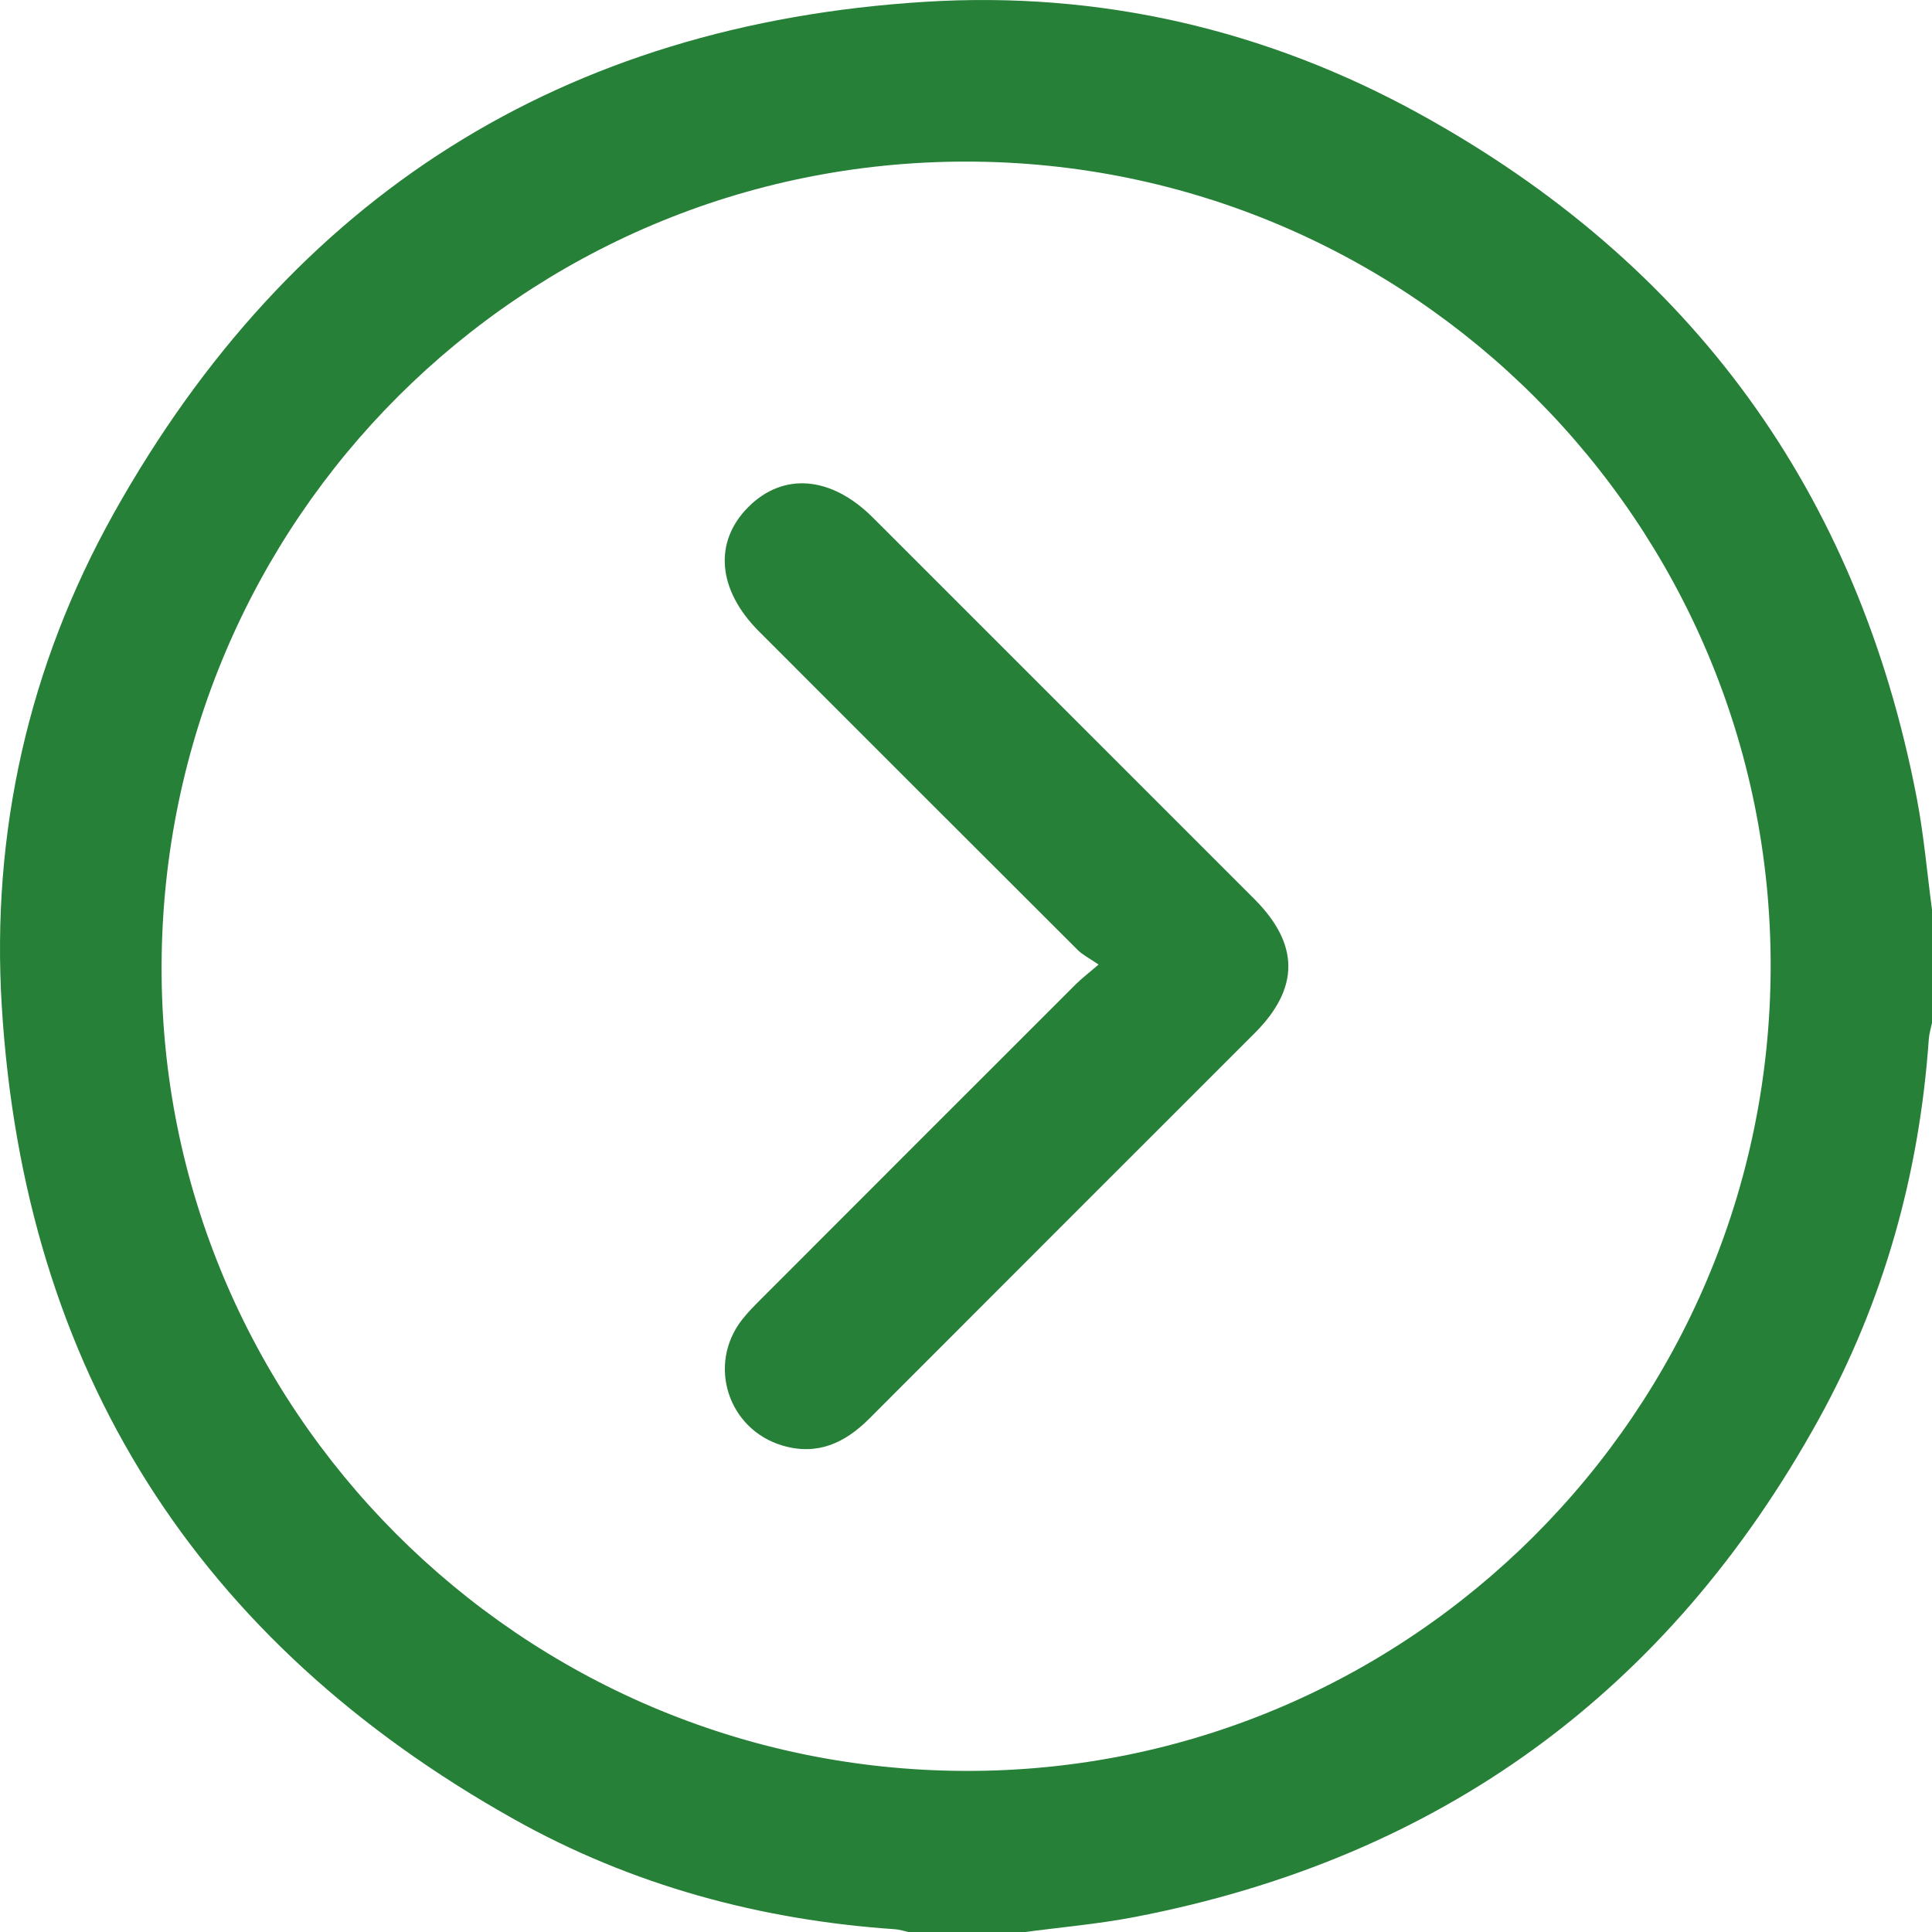
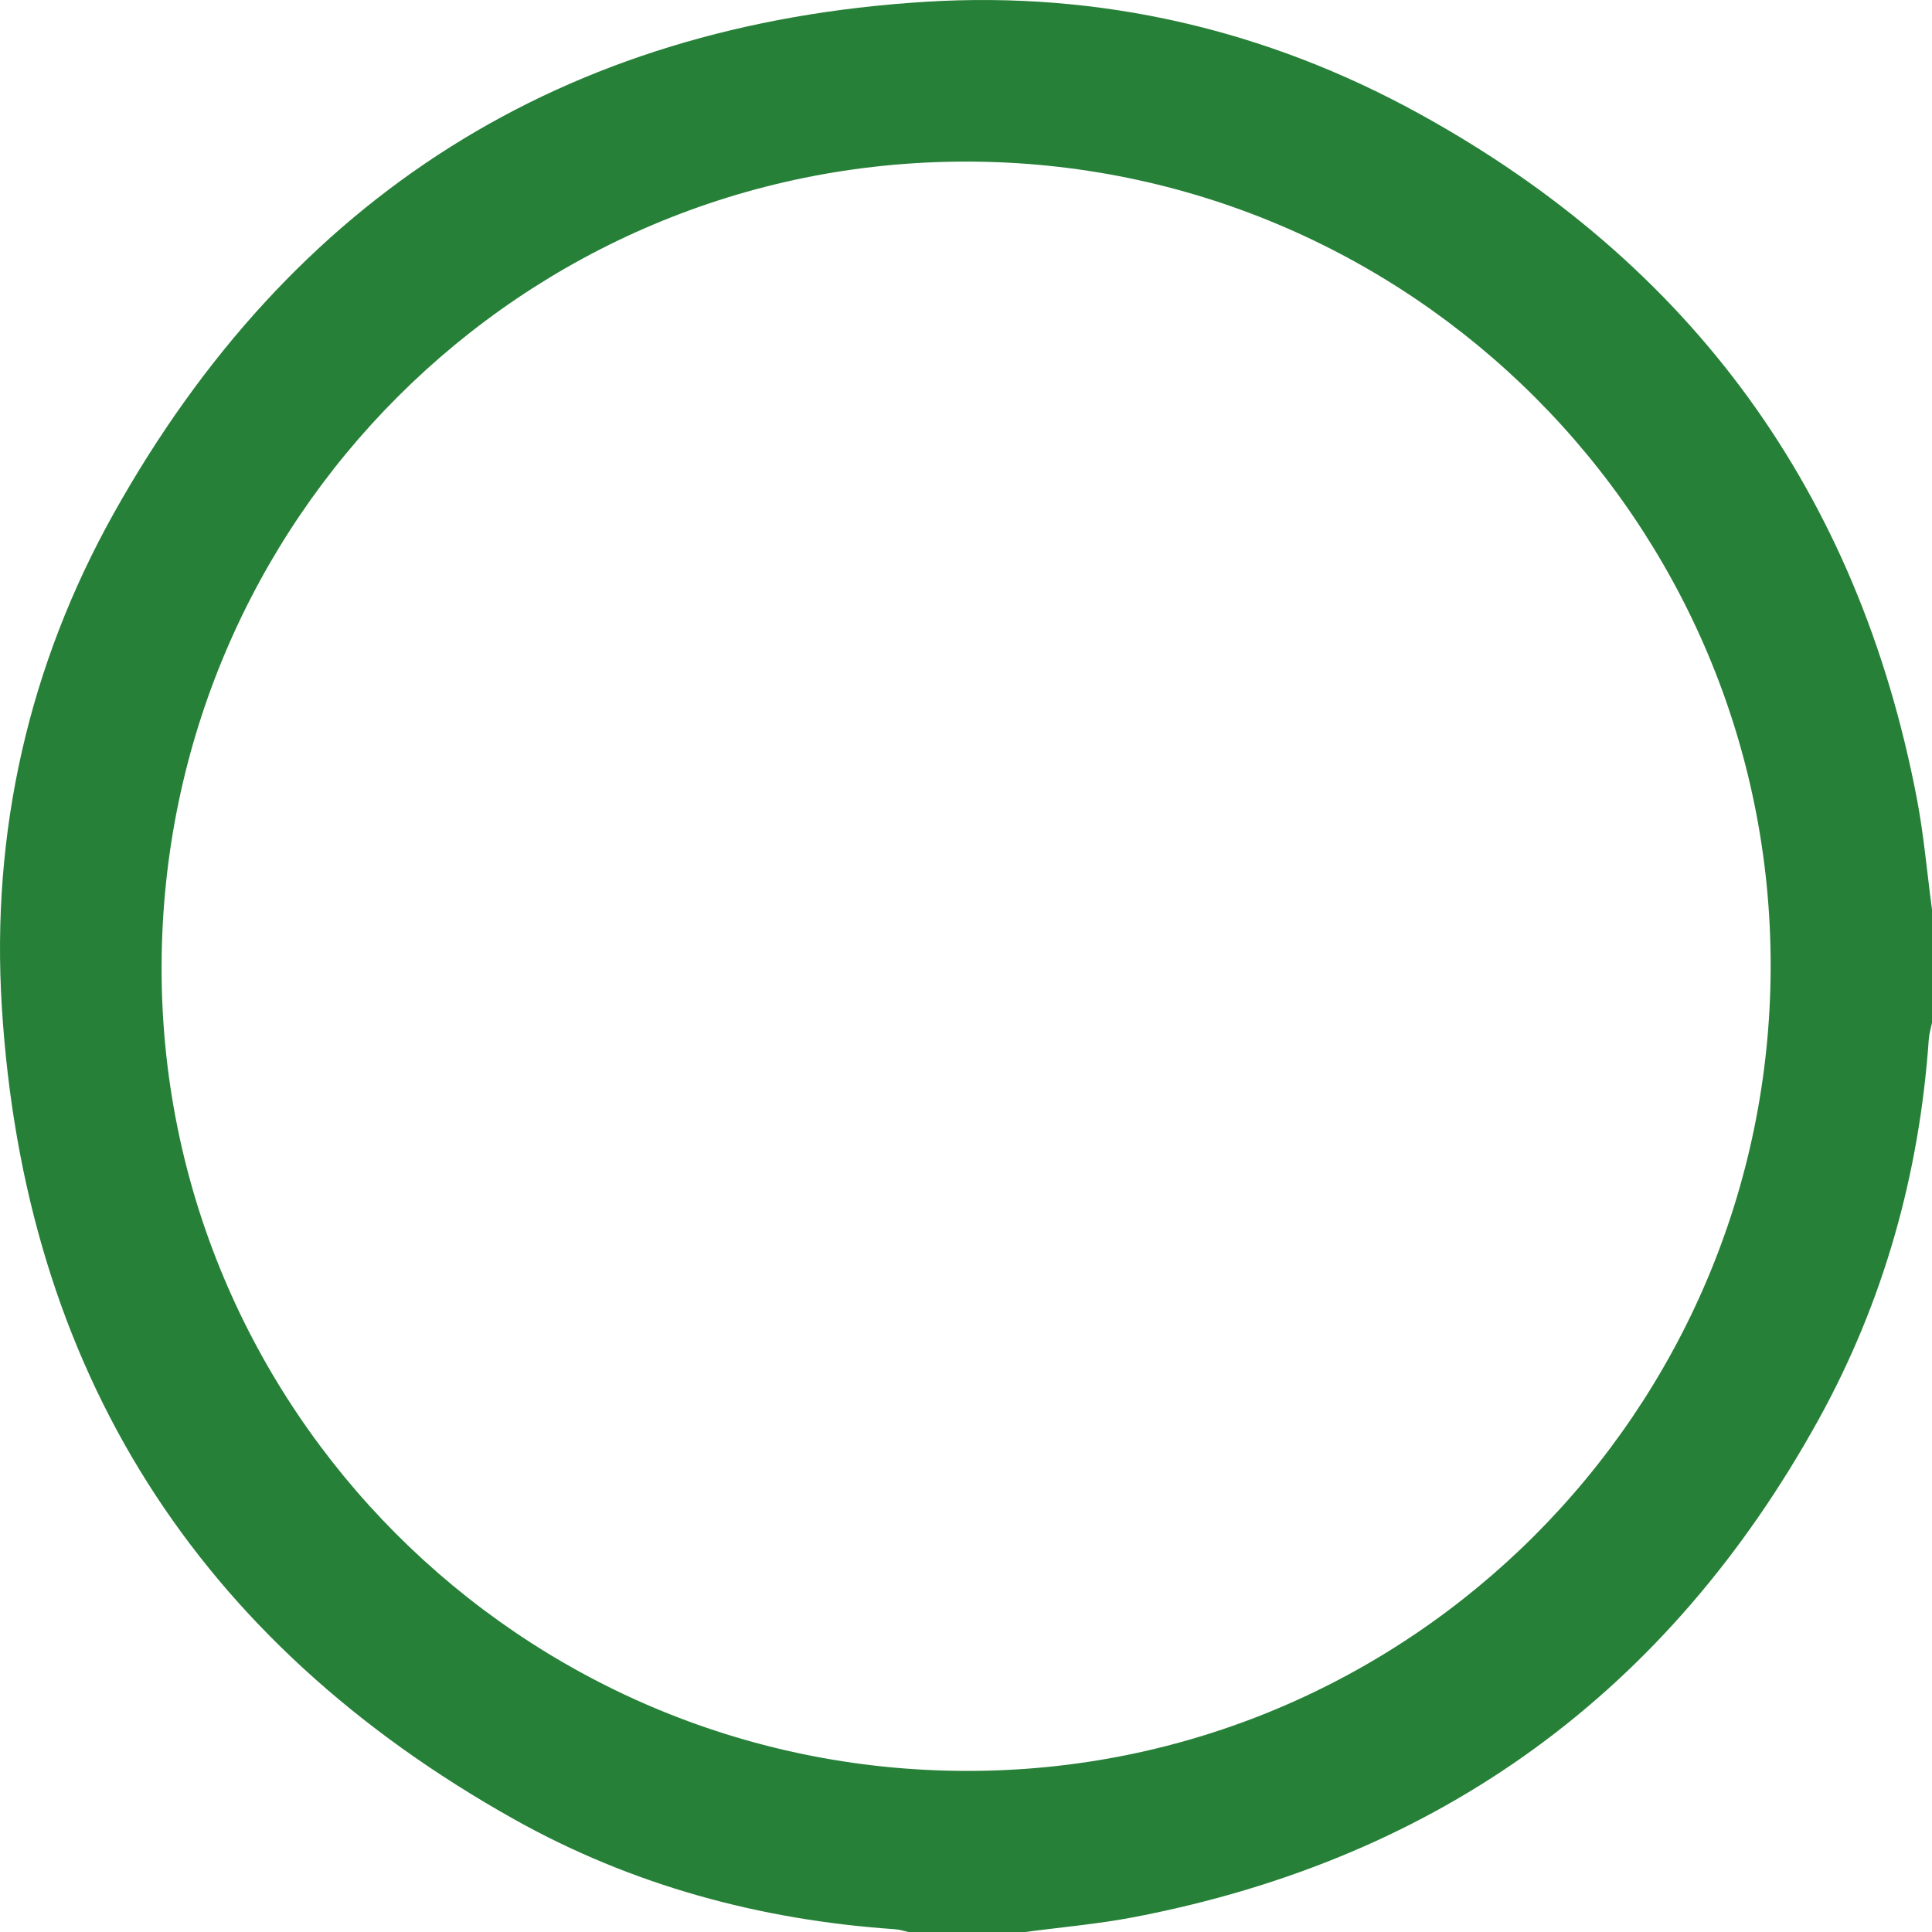
<svg xmlns="http://www.w3.org/2000/svg" id="_Слой_6" viewBox="0 0 1000 1000.16">
  <defs>
    <style> .cls-1 { fill: #278038; } </style>
  </defs>
-   <path class="cls-1" d="M1000,470.84v58.6c-.57,2.81-1.46,5.59-1.66,8.42-4.86,69.75-23.32,135.83-57.06,196.93-77.77,140.83-195.89,227.07-354.12,257.48-19.07,3.66-38.52,5.31-57.8,7.89h-58.59c-2.51-.55-5-1.43-7.54-1.6-69.78-4.76-136.1-22.73-197.03-56.85C101.9,849.67,12.52,709.05.93,520.97c-5.56-90.2,13.87-176.49,58.06-255.45C150.76,101.57,291.42,12.5,479.07.92c90.18-5.57,176.19,14.29,255.47,57.91,141.01,77.58,227.18,195.92,257.58,354.27,3.66,19.05,5.3,38.48,7.88,57.74h0ZM916.49,500.42c.37-229.87-186.29-416.72-416.38-416.78-229.68-.06-415.46,185.39-416.47,415.71-1,229.38,185.58,416.58,415.89,417.27,229.58.69,416.58-185.97,416.96-416.2h0Z" />
-   <path class="cls-1" d="M568.62,499.26c-4.91-3.38-8.26-5.02-10.76-7.51-55.06-54.92-110.03-109.92-165.01-164.93-21.5-21.51-23.59-46.32-5.48-64.42,18.11-18.11,42.9-16.01,64.42,5.5,65.82,65.79,131.63,131.59,197.42,197.4,23.43,23.44,23.51,46.14.23,69.43-66.48,66.51-133.03,132.94-199.46,199.51-12.62,12.64-26.84,19.29-44.85,14.01-28.33-8.3-39.2-41.97-21.03-65.2,2.79-3.57,6.01-6.84,9.22-10.06,54.5-54.56,109.02-109.1,163.58-163.6,2.75-2.74,5.87-5.11,11.72-10.14h0Z" />
+   <path class="cls-1" d="M1000,470.84v58.6c-.57,2.81-1.46,5.59-1.66,8.42-4.86,69.75-23.32,135.83-57.06,196.93-77.77,140.83-195.89,227.07-354.12,257.48-19.07,3.66-38.52,5.31-57.8,7.89h-58.59c-2.51-.55-5-1.43-7.54-1.6-69.78-4.76-136.1-22.73-197.03-56.85C101.9,849.67,12.52,709.05.93,520.97c-5.56-90.2,13.87-176.49,58.06-255.45C150.76,101.57,291.42,12.5,479.07.92c90.18-5.57,176.19,14.29,255.47,57.91,141.01,77.58,227.18,195.92,257.58,354.27,3.66,19.05,5.3,38.48,7.88,57.74h0ZM916.49,500.42c.37-229.87-186.29-416.72-416.38-416.78-229.68-.06-415.46,185.39-416.47,415.71-1,229.38,185.58,416.58,415.89,417.27,229.58.69,416.58-185.97,416.96-416.2Z" />
</svg>